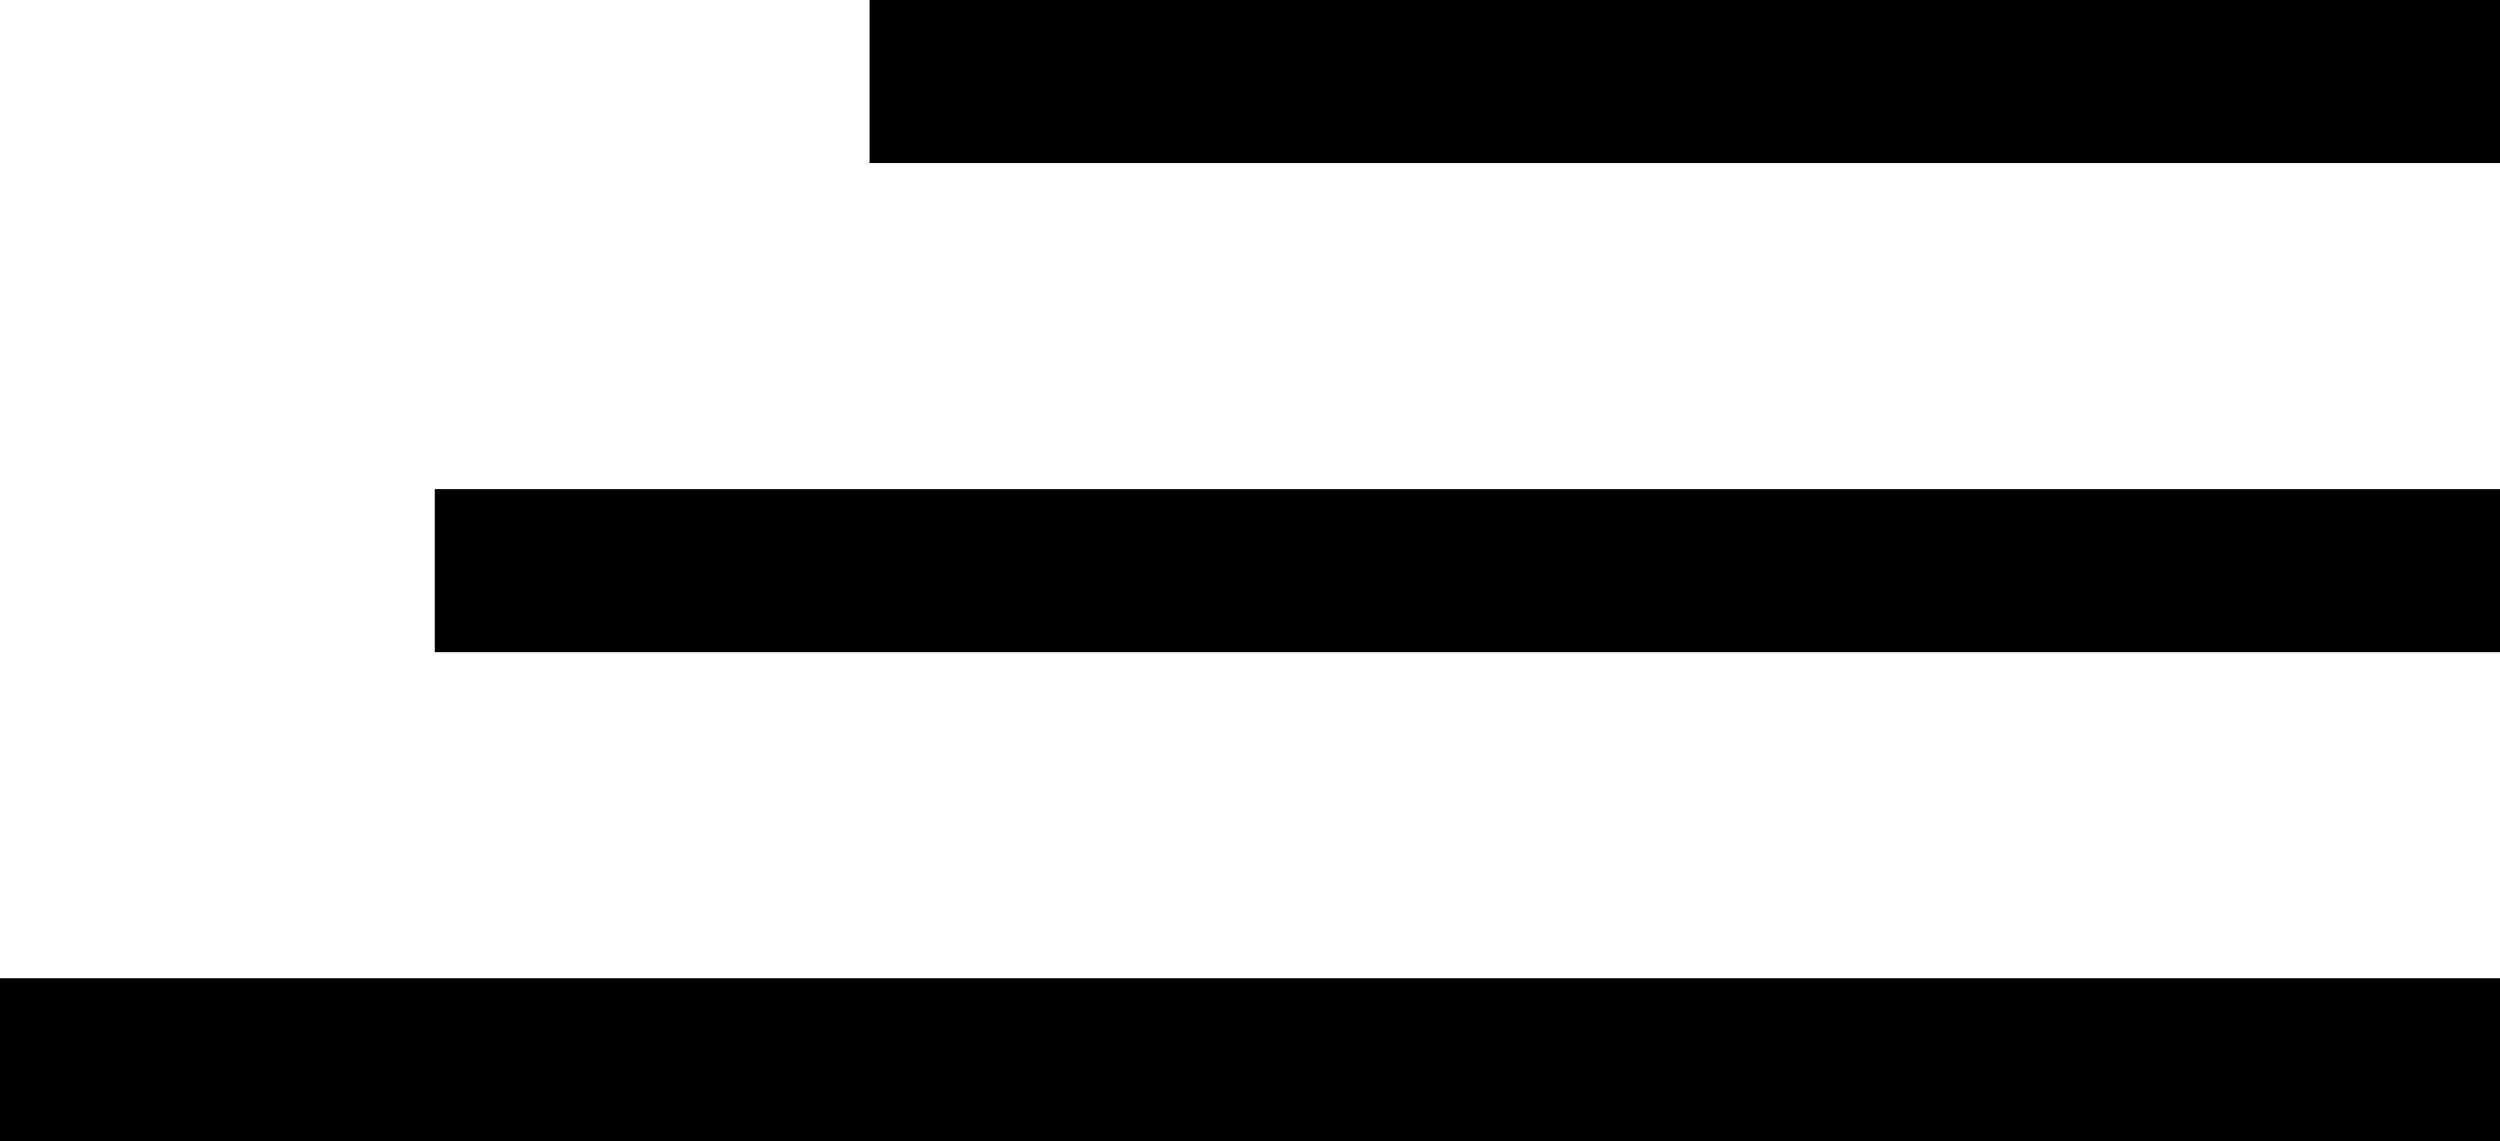
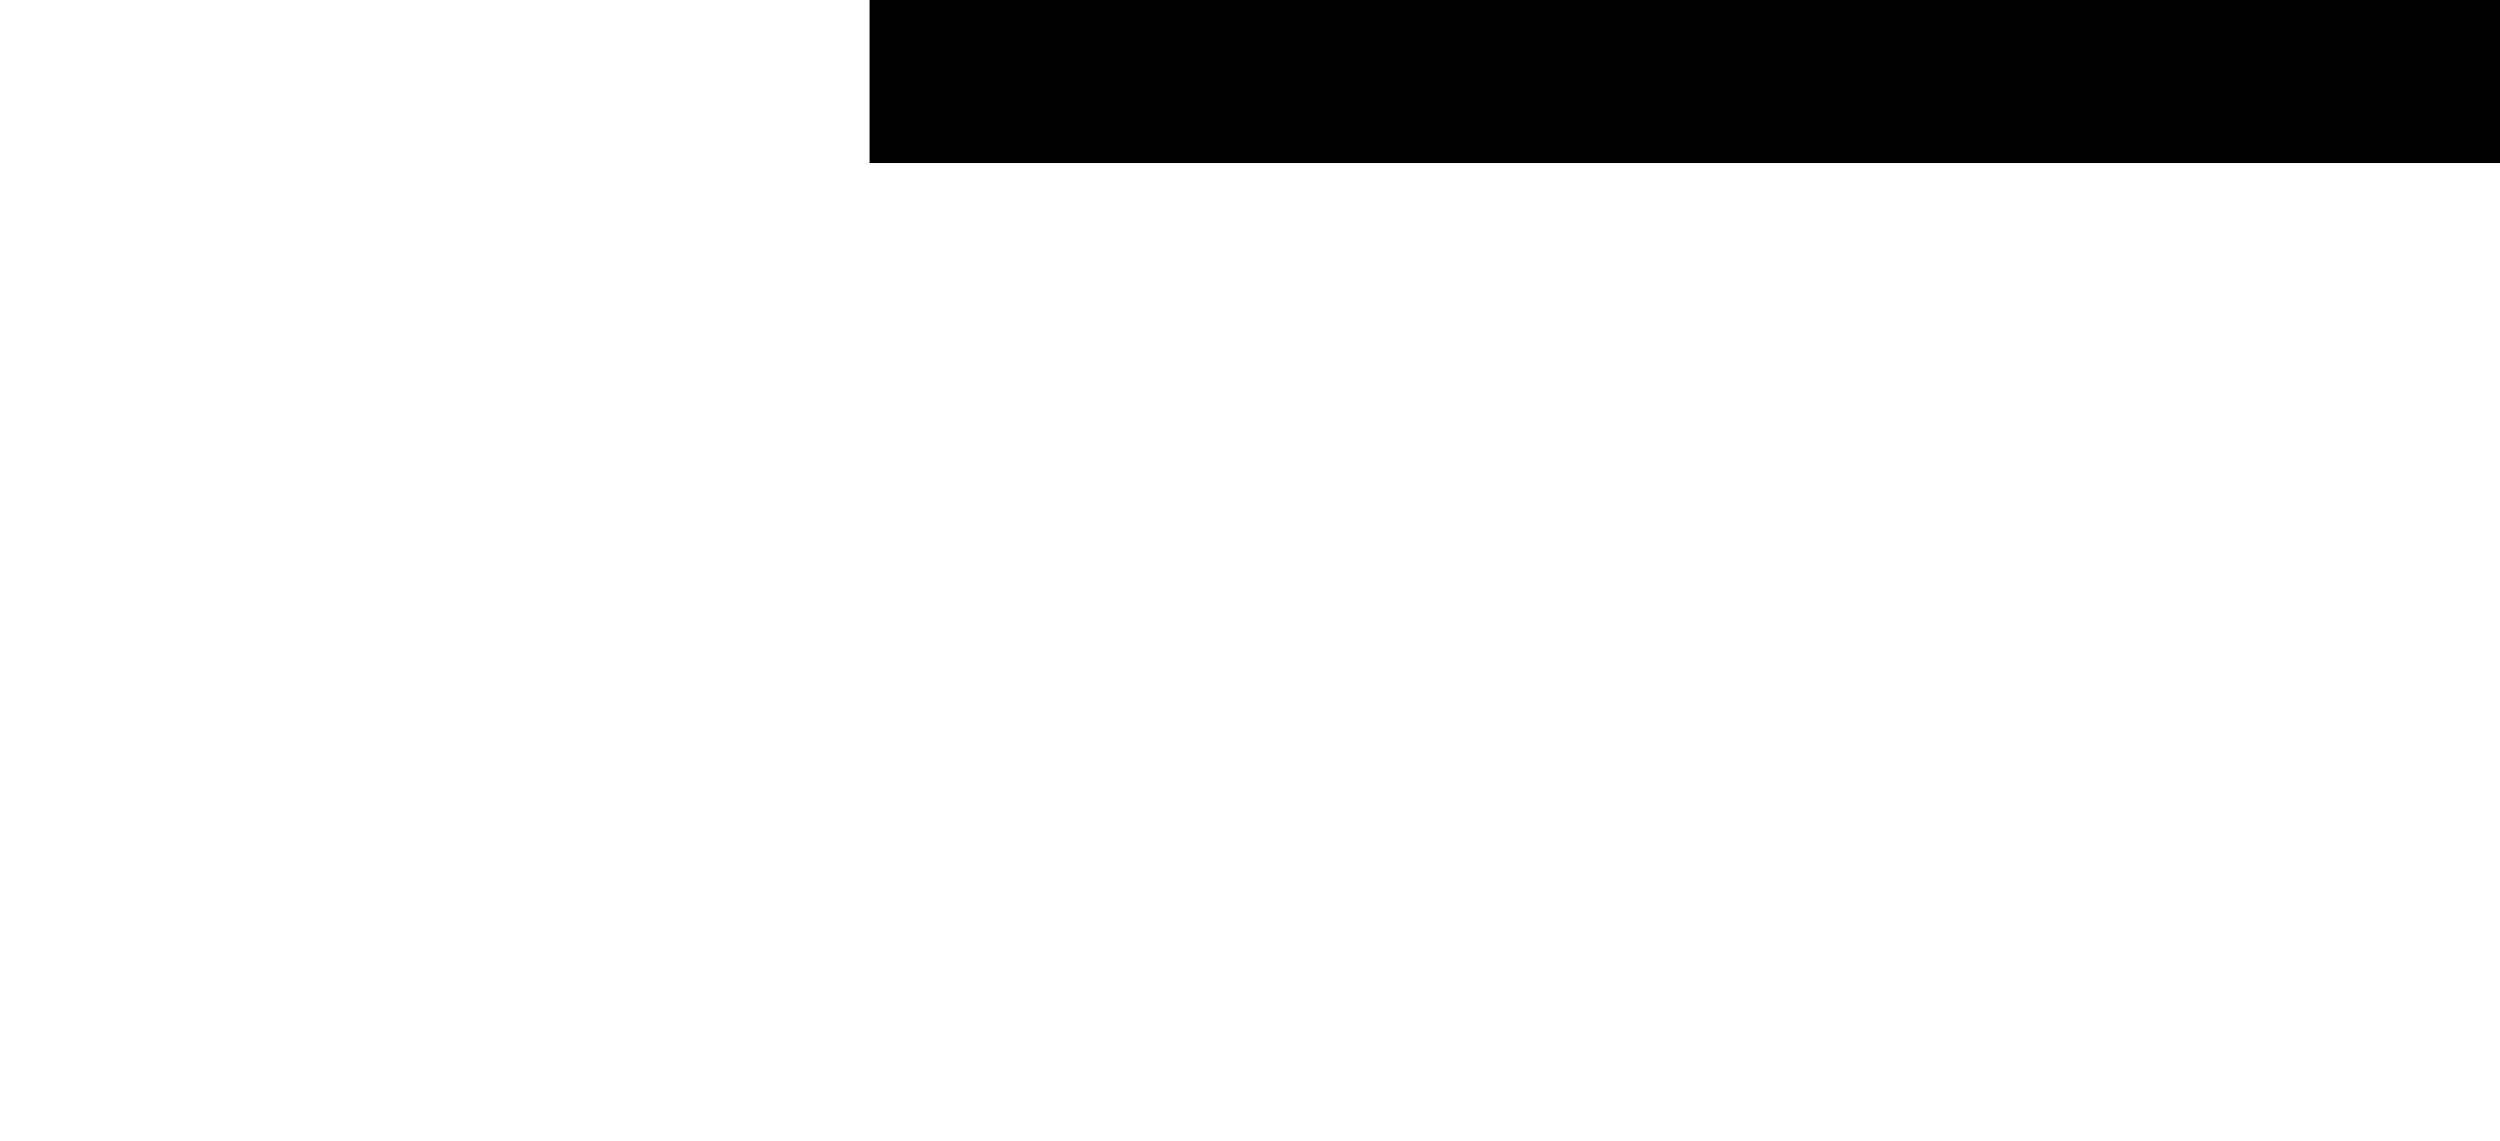
<svg xmlns="http://www.w3.org/2000/svg" width="46" height="21" viewBox="0 0 46 21" fill="none">
-   <rect y="18" width="46" height="3" fill="black" />
-   <rect x="8" y="9" width="38" height="3" fill="black" />
  <rect x="16" width="30" height="3" fill="black" />
</svg>